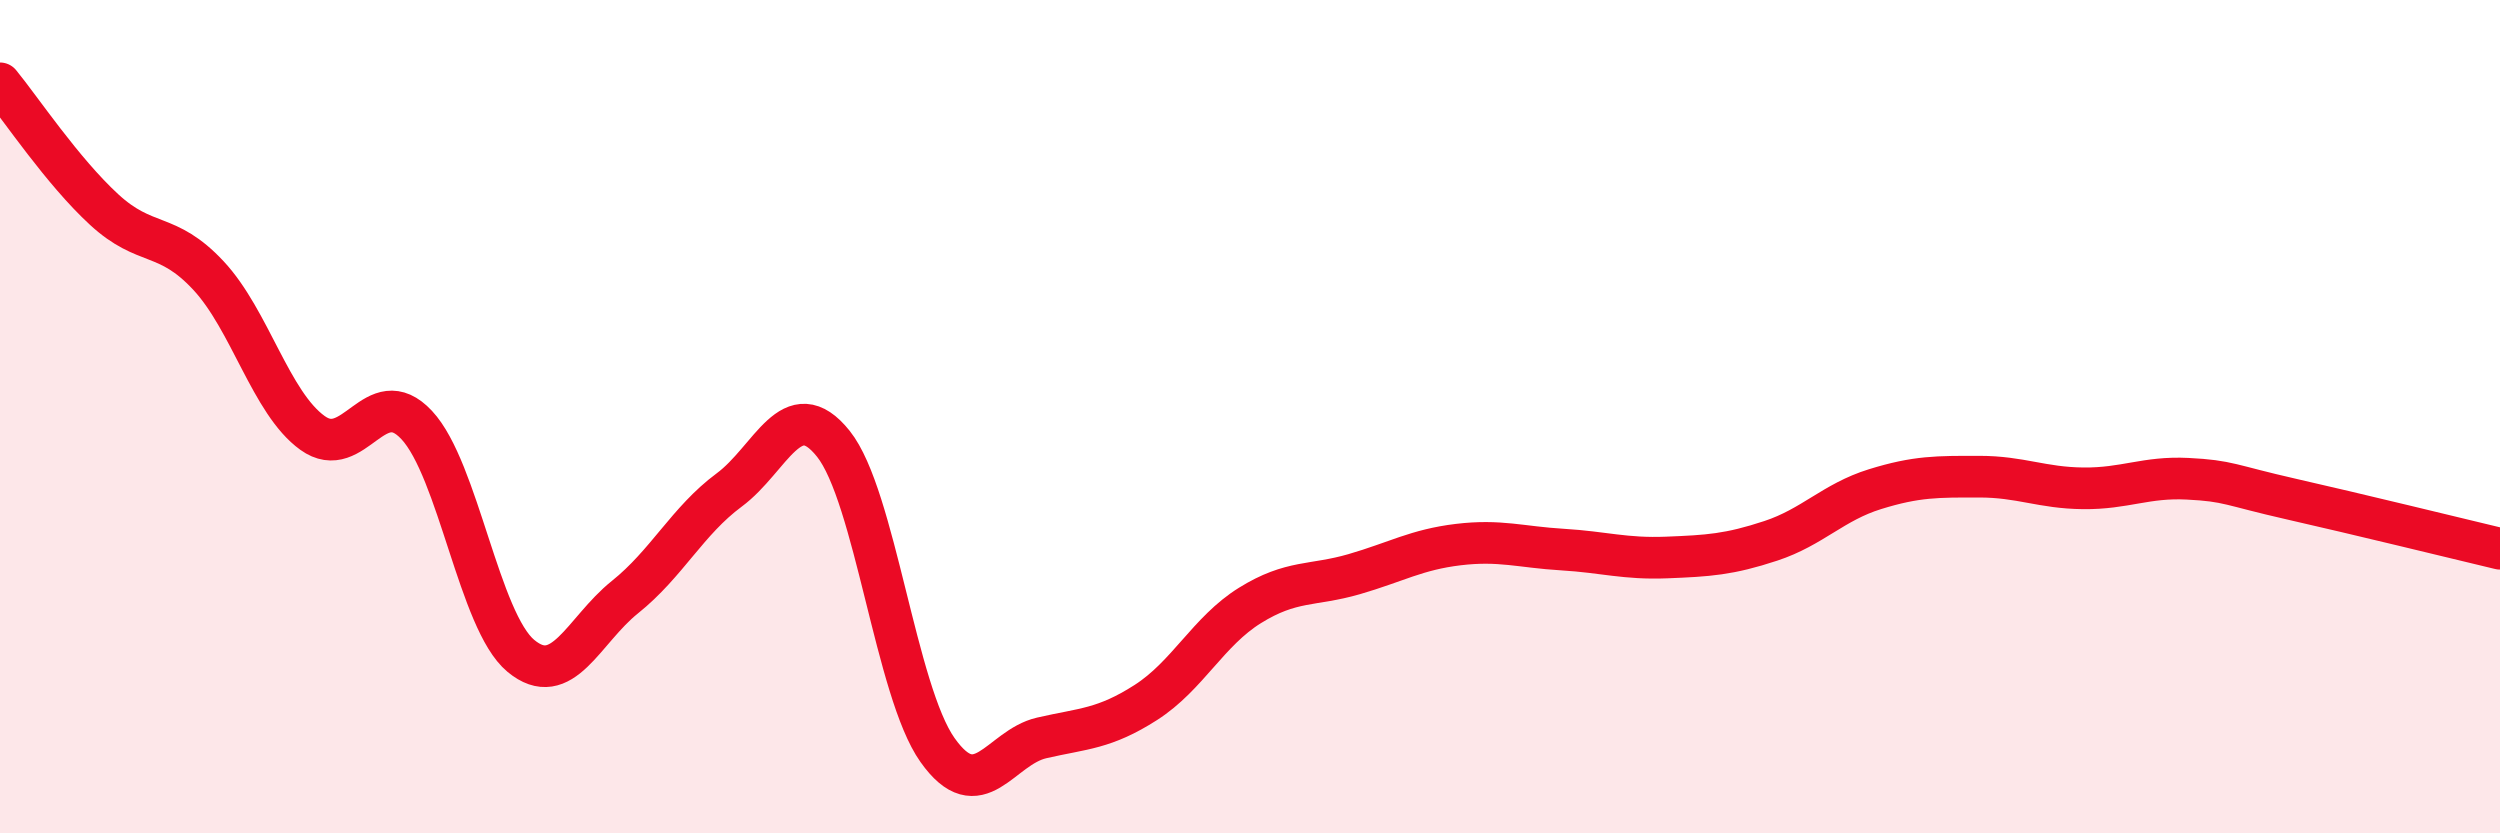
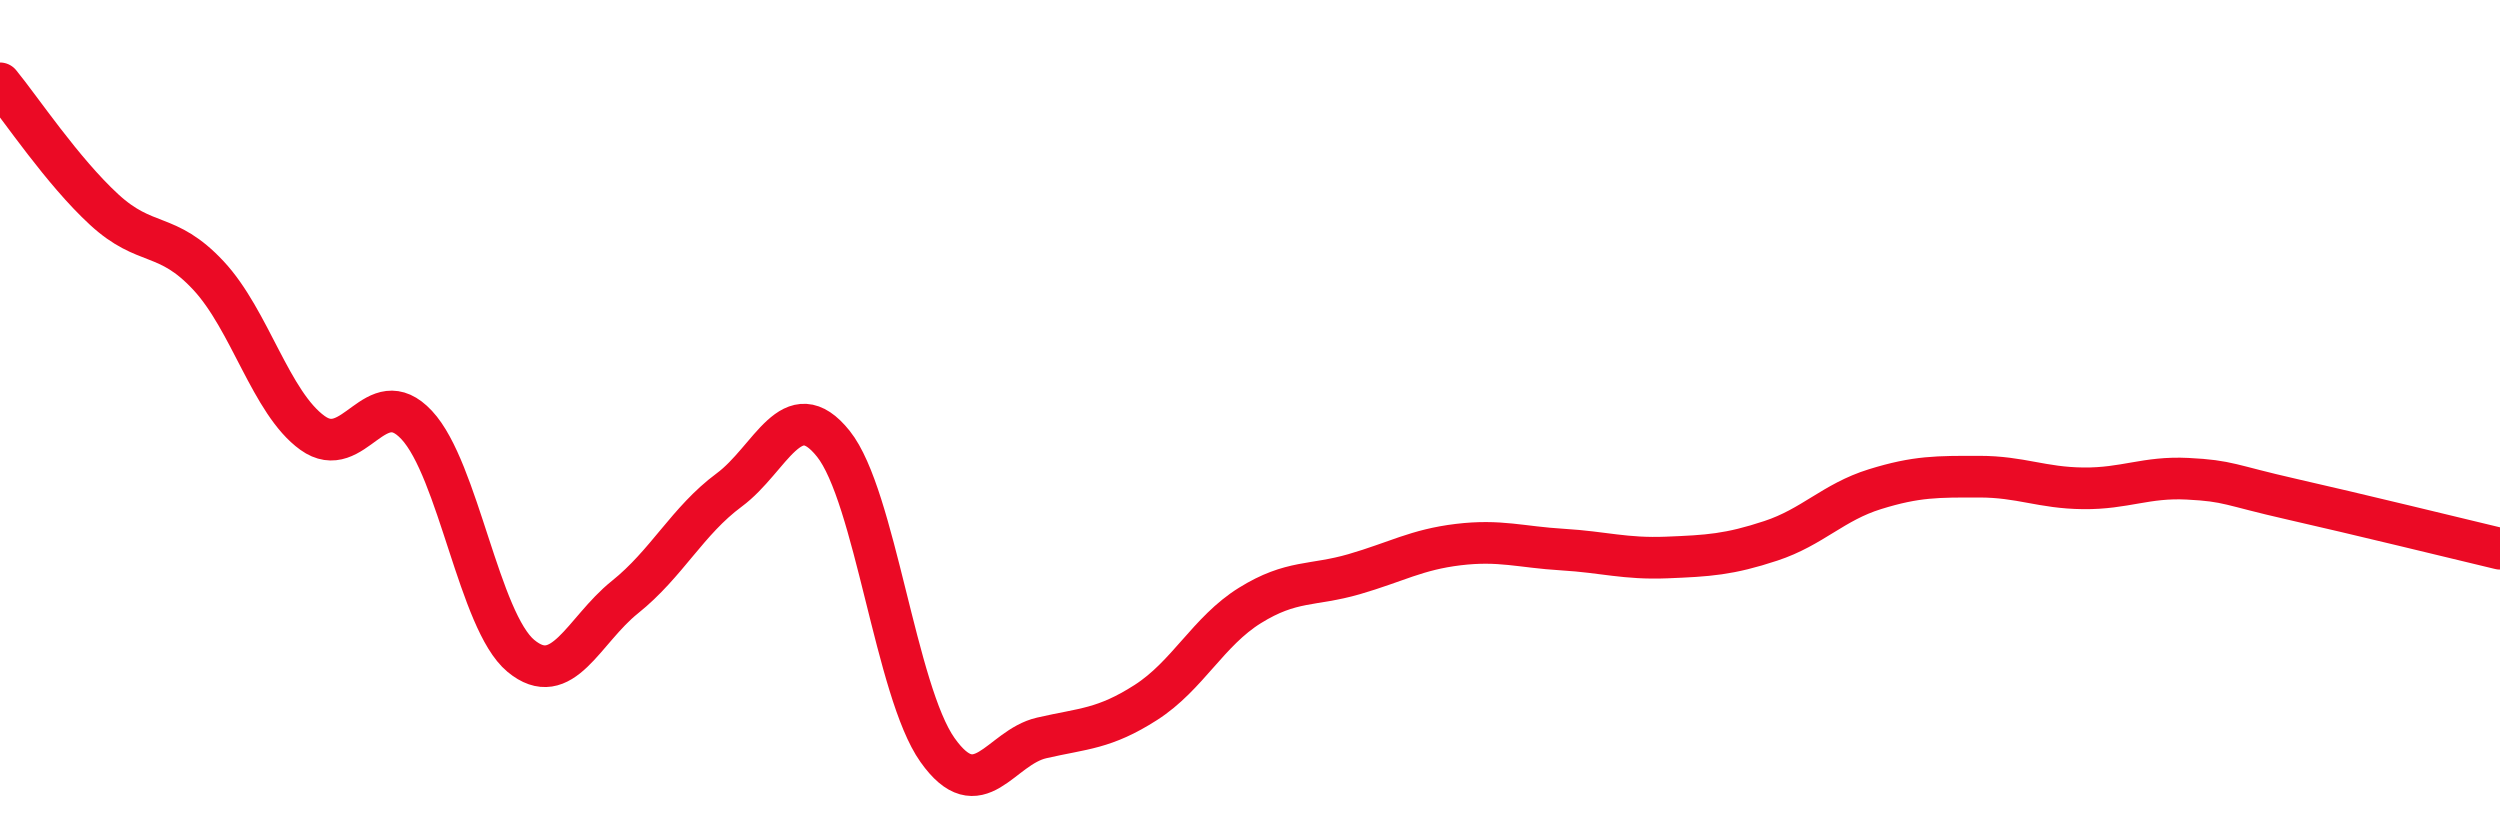
<svg xmlns="http://www.w3.org/2000/svg" width="60" height="20" viewBox="0 0 60 20">
-   <path d="M 0,2 C 0.5,2.61 1.5,4.11 2.5,5.03 C 3.5,5.95 4,5.54 5,6.61 C 6,7.68 6.5,9.67 7.5,10.39 C 8.5,11.11 9,9.13 10,10.2 C 11,11.27 11.5,14.91 12.5,15.74 C 13.5,16.57 14,15.13 15,14.33 C 16,13.53 16.5,12.5 17.5,11.76 C 18.5,11.02 19,9.4 20,10.65 C 21,11.9 21.5,16.59 22.5,18 C 23.5,19.41 24,17.94 25,17.71 C 26,17.48 26.5,17.5 27.5,16.86 C 28.5,16.22 29,15.15 30,14.53 C 31,13.91 31.5,14.07 32.5,13.78 C 33.5,13.49 34,13.19 35,13.07 C 36,12.95 36.5,13.13 37.5,13.19 C 38.5,13.25 39,13.42 40,13.38 C 41,13.34 41.5,13.31 42.5,12.98 C 43.5,12.65 44,12.05 45,11.74 C 46,11.43 46.5,11.44 47.5,11.44 C 48.5,11.44 49,11.71 50,11.72 C 51,11.73 51.5,11.44 52.5,11.49 C 53.5,11.54 53.5,11.64 55,11.98 C 56.5,12.32 59,12.93 60,13.17L60 20L0 20Z" fill="#EB0A25" opacity="0.1" stroke-linecap="round" stroke-linejoin="round" />
  <path d="M 0,2 C 0.5,2.61 1.5,4.11 2.5,5.03 C 3.5,5.95 4,5.54 5,6.61 C 6,7.68 6.5,9.67 7.5,10.39 C 8.5,11.11 9,9.13 10,10.2 C 11,11.27 11.5,14.91 12.5,15.74 C 13.5,16.57 14,15.13 15,14.33 C 16,13.53 16.5,12.5 17.5,11.76 C 18.5,11.02 19,9.4 20,10.65 C 21,11.9 21.5,16.59 22.5,18 C 23.5,19.41 24,17.94 25,17.71 C 26,17.48 26.5,17.5 27.5,16.86 C 28.5,16.22 29,15.15 30,14.53 C 31,13.91 31.5,14.07 32.5,13.78 C 33.5,13.49 34,13.19 35,13.07 C 36,12.95 36.5,13.13 37.5,13.19 C 38.5,13.25 39,13.42 40,13.38 C 41,13.34 41.5,13.31 42.5,12.98 C 43.5,12.65 44,12.05 45,11.74 C 46,11.43 46.5,11.44 47.5,11.44 C 48.5,11.44 49,11.71 50,11.72 C 51,11.73 51.5,11.44 52.5,11.49 C 53.5,11.54 53.5,11.64 55,11.98 C 56.5,12.32 59,12.93 60,13.17" stroke="#EB0A25" stroke-width="1" fill="none" stroke-linecap="round" stroke-linejoin="round" />
</svg>